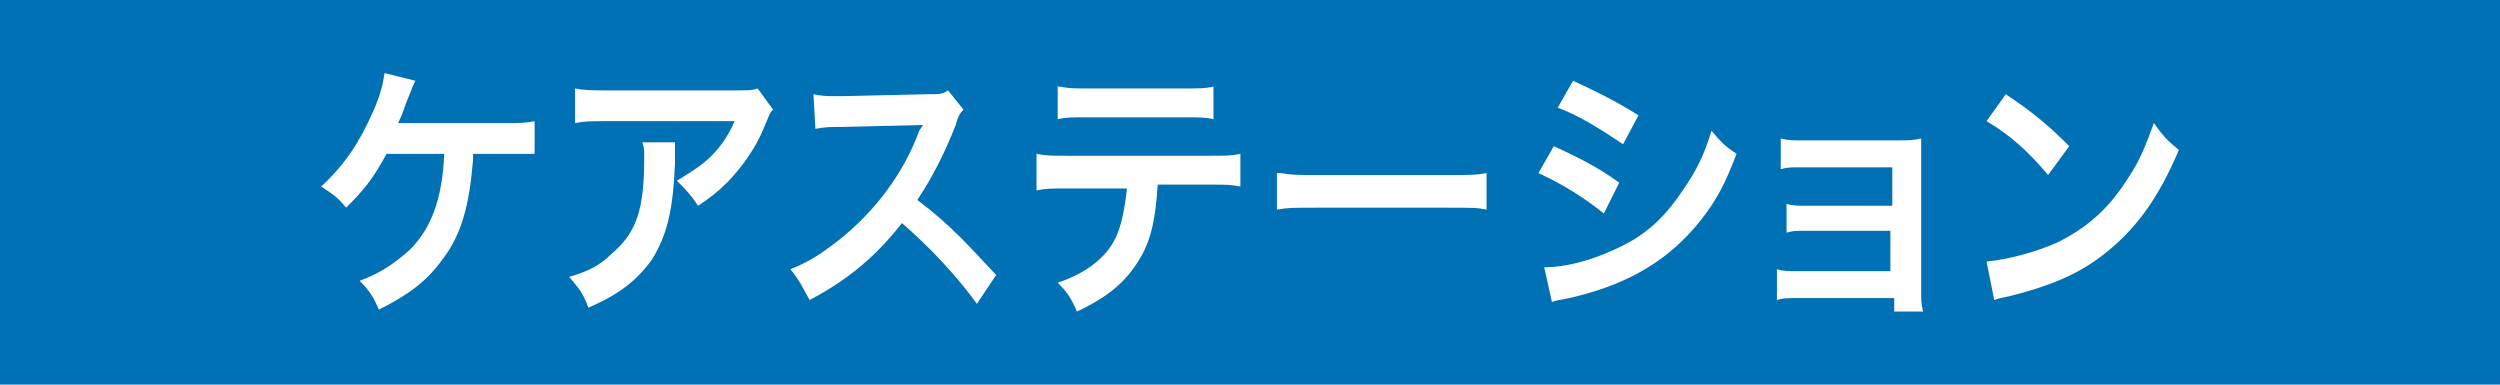
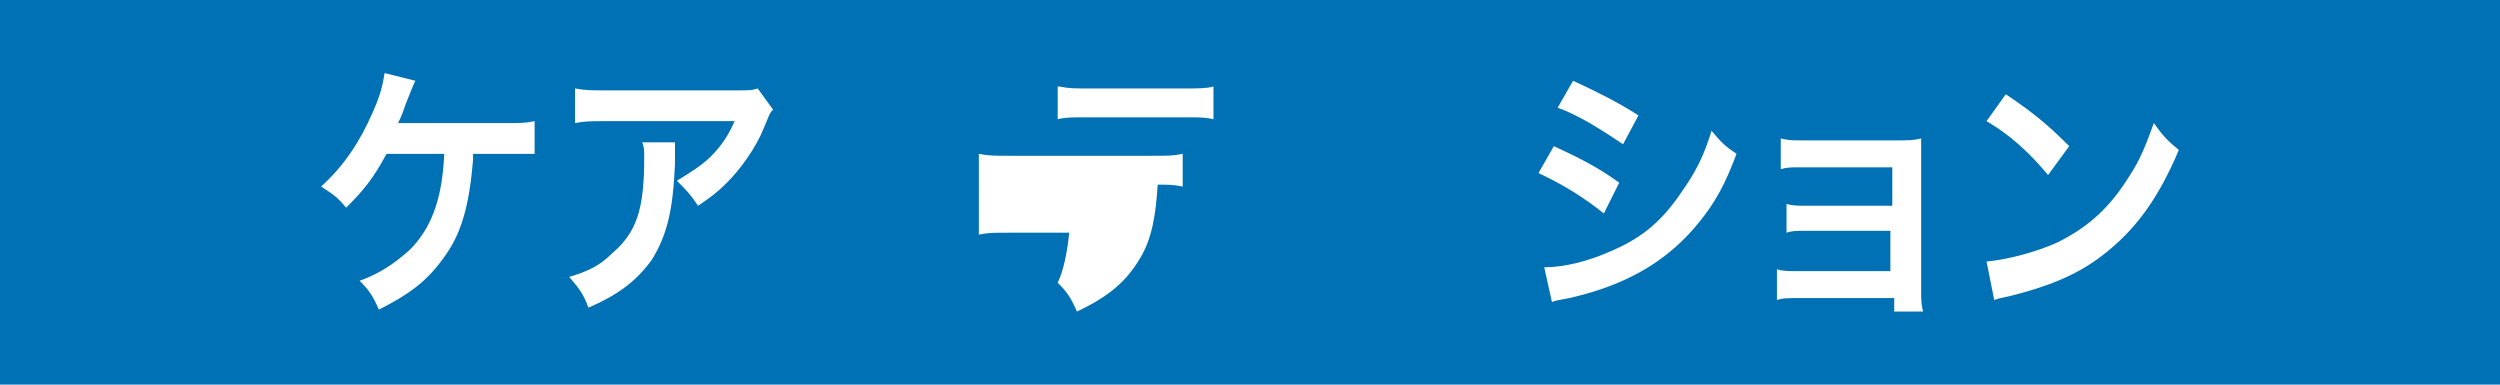
<svg xmlns="http://www.w3.org/2000/svg" version="1.1" id="レイヤー_1" x="0px" y="0px" width="130px" height="20px" viewBox="0 0 130 20" style="enable-background:new 0 0 130 20;" xml:space="preserve">
  <style type="text/css">

	.st0{fill:#FFFFFF;}
	.st1{fill:#0071B4;}

</style>
  <g>
    <rect class="st1" width="130" height="20" />
    <g>
      <g>
        <path class="st0" d="M24.6,7.9c0,0.1,0,0.1,0,0.4c-0.2,2.4-0.6,3.9-1.6,5.2c-0.8,1.1-1.7,1.8-3.3,2.6c-0.3-0.7-0.5-1-1-1.5     c1.1-0.4,1.8-0.9,2.6-1.6c1.1-1.1,1.7-2.6,1.8-5h-3c-0.7,1.3-1.2,1.9-2.1,2.8c-0.5-0.6-0.7-0.7-1.3-1.1c1.2-1.1,2-2.3,2.7-3.9     c0.4-0.9,0.5-1.4,0.6-2l1.6,0.4c-0.1,0.2-0.1,0.2-0.5,1.2C21,5.7,20.9,6,20.7,6.4c0.4,0,0.4,0,5.5,0c0.9,0,1.1,0,1.6-0.1V8     c-0.3,0-0.3,0-0.8,0c-0.2,0-0.4,0-0.8,0H24.6z" />
        <path class="st0" d="M35.1,7.4c0,0.3,0,0.3,0,1.1c-0.1,2.4-0.4,3.7-1.2,5c-0.8,1.1-1.7,1.8-3.3,2.5c-0.3-0.8-0.5-1-1-1.6     c1-0.3,1.6-0.6,2.2-1.2c1.3-1.1,1.7-2.3,1.7-5c0-0.4,0-0.5-0.1-0.8H35.1z M40.2,5.7c-0.2,0.2-0.2,0.3-0.5,1     c-0.4,1-1.2,2.1-1.9,2.8c-0.5,0.5-0.9,0.8-1.5,1.2c-0.4-0.6-0.6-0.8-1.1-1.3C36,8.9,36.5,8.6,37,8.1c0.5-0.5,0.9-1.1,1.2-1.8     h-6.6c-0.9,0-1.2,0-1.7,0.1V4.6c0.5,0.1,0.9,0.1,1.7,0.1h6.6c0.8,0,0.9,0,1.2-0.1L40.2,5.7z" />
-         <path class="st0" d="M50.8,15.8c-1-1.4-2.5-3-3.9-4.2c-1.4,1.8-2.9,3-4.8,4c-0.4-0.7-0.5-1-1-1.6c1-0.4,1.6-0.8,2.5-1.5     c1.9-1.5,3.4-3.5,4.2-5.7L48,6.5c-0.2,0-0.2,0-4.2,0.1c-0.6,0-0.9,0-1.4,0.1l-0.1-1.8C42.8,5,43,5,43.5,5c0,0,0.2,0,0.3,0     l4.4-0.1c0.7,0,0.8,0,1.1-0.2l0.8,1c-0.2,0.2-0.3,0.4-0.4,0.8c-0.6,1.5-1.2,2.7-2,3.9c0.8,0.6,1.5,1.2,2.3,2     c0.3,0.3,0.3,0.3,1.8,1.9L50.8,15.8z" />
-         <path class="st0" d="M60.2,9.6c-0.1,1.6-0.3,2.8-0.9,3.8c-0.7,1.2-1.6,2-3.3,2.8c-0.3-0.7-0.5-1-1-1.5c1.5-0.5,2.5-1.3,3-2.3     c0.3-0.6,0.5-1.6,0.6-2.6h-3.1c-0.9,0-1.1,0-1.6,0.1V8c0.5,0.1,0.8,0.1,1.6,0.1h7.4c0.9,0,1.1,0,1.6-0.1v1.7     c-0.5-0.1-0.7-0.1-1.6-0.1H60.2z M55.1,4.5c0.5,0.1,0.7,0.1,1.6,0.1h4.8c0.9,0,1.2,0,1.6-0.1v1.7c-0.4-0.1-0.7-0.1-1.6-0.1h-4.9     c-0.9,0-1.2,0-1.6,0.1V4.5z" />
-         <path class="st0" d="M66.6,9c0.6,0.1,0.8,0.1,2,0.1h6.7c1.2,0,1.5,0,2-0.1v1.9c-0.5-0.1-0.6-0.1-2.1-0.1h-6.7     c-1.4,0-1.5,0-2.1,0.1V9z" />
+         <path class="st0" d="M60.2,9.6c-0.1,1.6-0.3,2.8-0.9,3.8c-0.7,1.2-1.6,2-3.3,2.8c-0.3-0.7-0.5-1-1-1.5c0.3-0.6,0.5-1.6,0.6-2.6h-3.1c-0.9,0-1.1,0-1.6,0.1V8c0.5,0.1,0.8,0.1,1.6,0.1h7.4c0.9,0,1.1,0,1.6-0.1v1.7     c-0.5-0.1-0.7-0.1-1.6-0.1H60.2z M55.1,4.5c0.5,0.1,0.7,0.1,1.6,0.1h4.8c0.9,0,1.2,0,1.6-0.1v1.7c-0.4-0.1-0.7-0.1-1.6-0.1h-4.9     c-0.9,0-1.2,0-1.6,0.1V4.5z" />
        <path class="st0" d="M80.8,7.6c1.3,0.6,2.3,1.1,3.4,1.9l-0.8,1.6c-1-0.8-2.1-1.5-3.4-2.1L80.8,7.6z M80.3,13.9     c1,0,2.3-0.3,3.6-0.9c1.6-0.7,2.6-1.6,3.6-3.1c0.7-1,1.1-1.8,1.5-3.1c0.5,0.6,0.7,0.8,1.3,1.2c-0.6,1.6-1.1,2.5-1.9,3.5     c-1.6,2-3.7,3.3-6.8,4c-0.5,0.1-0.6,0.1-0.9,0.2L80.3,13.9z M81.8,4.2c1.3,0.6,2.3,1.1,3.4,1.8l-0.8,1.5C83.2,6.7,82.1,6,81,5.6     L81.8,4.2z" />
        <path class="st0" d="M93.5,15.5c-0.6,0-0.8,0-1.1,0.1V14c0.3,0.1,0.6,0.1,1.1,0.1h4.8V12H94c-0.6,0-0.8,0-1.1,0.1v-1.5     c0.3,0.1,0.6,0.1,1.1,0.1h4.4V8.7h-4.7c-0.6,0-0.8,0-1.1,0.1V7.2c0.4,0.1,0.6,0.1,1.1,0.1h5c0.5,0,0.8,0,1.2-0.1     c0,0.5,0,0.9,0,1.5v6.4c0,0.5,0,0.7,0.1,1.1h-1.5v-0.7H93.5z" />
        <path class="st0" d="M103.3,13.6c1.1-0.1,2.6-0.5,3.7-1c1.6-0.8,2.7-1.8,3.7-3.4c0.6-0.9,0.9-1.7,1.3-2.8     c0.5,0.7,0.7,0.9,1.3,1.4c-1.1,2.6-2.3,4.2-4,5.5c-1.3,1-2.8,1.6-4.8,2.1c-0.5,0.1-0.5,0.1-0.8,0.2L103.3,13.6z M104.3,4.9     c1.5,1,2.3,1.7,3.3,2.7l-1.1,1.5c-1-1.2-2-2.1-3.2-2.8L104.3,4.9z" />
      </g>
    </g>
  </g>
</svg>